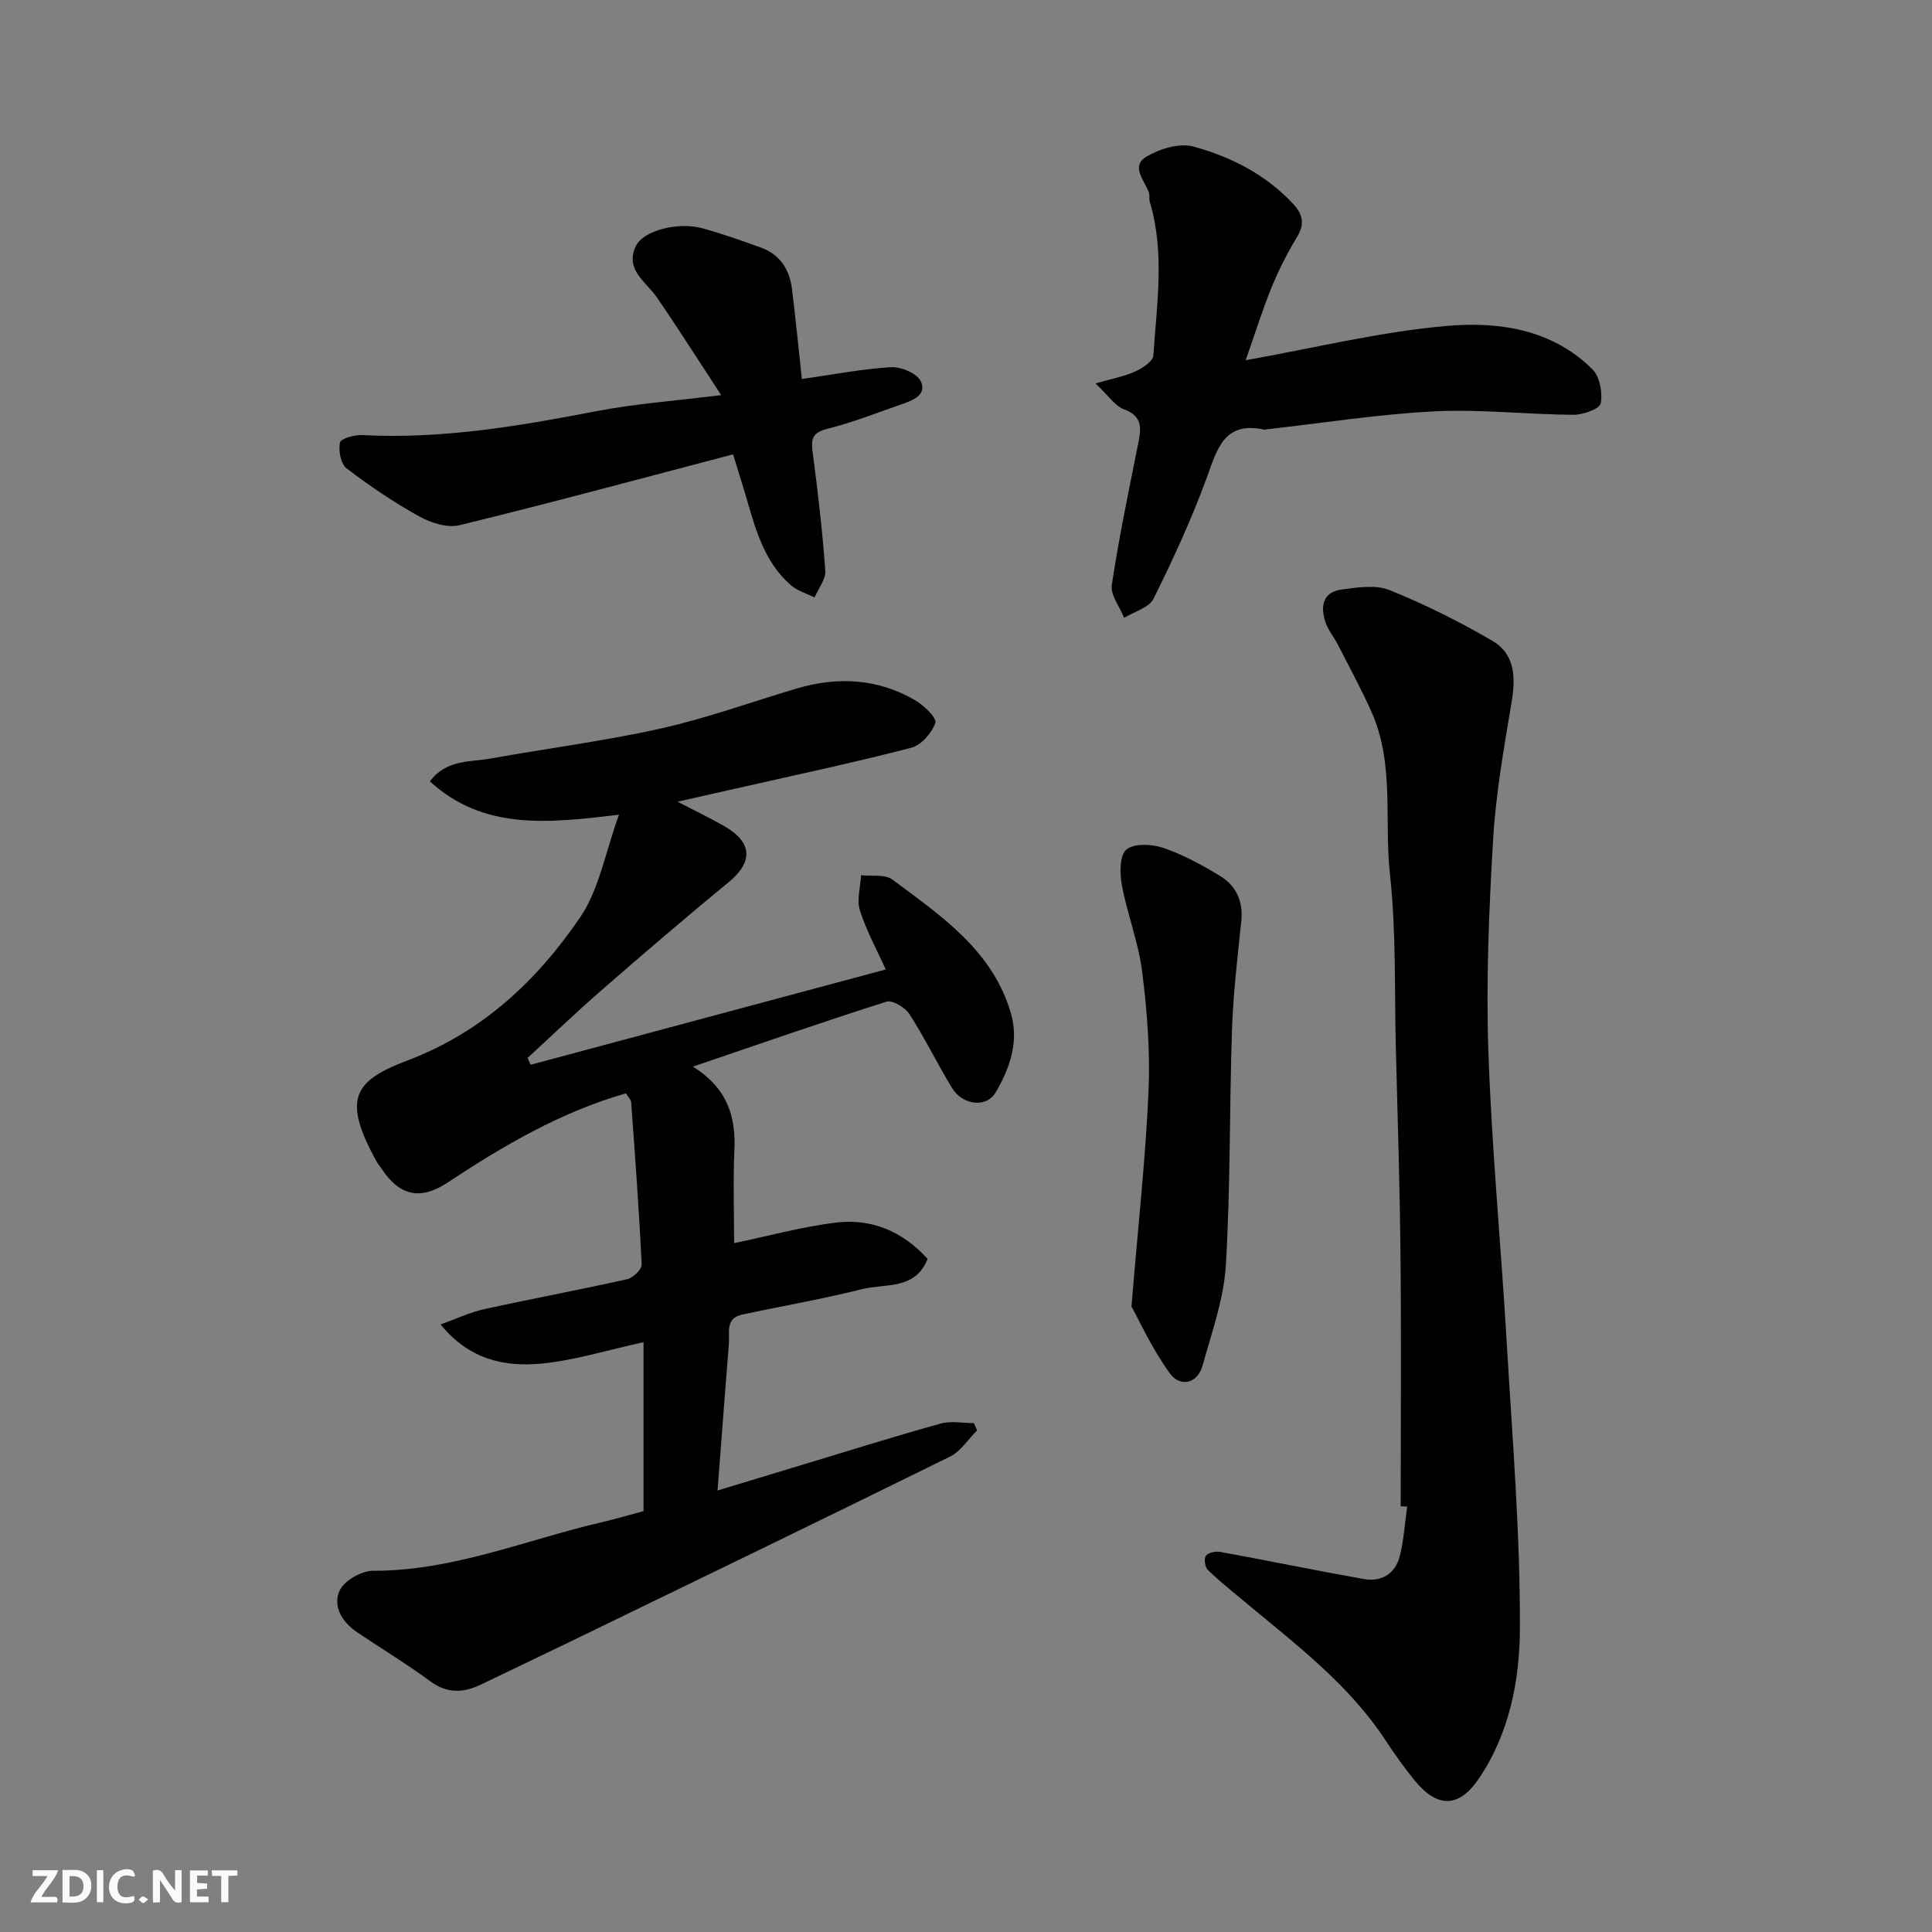
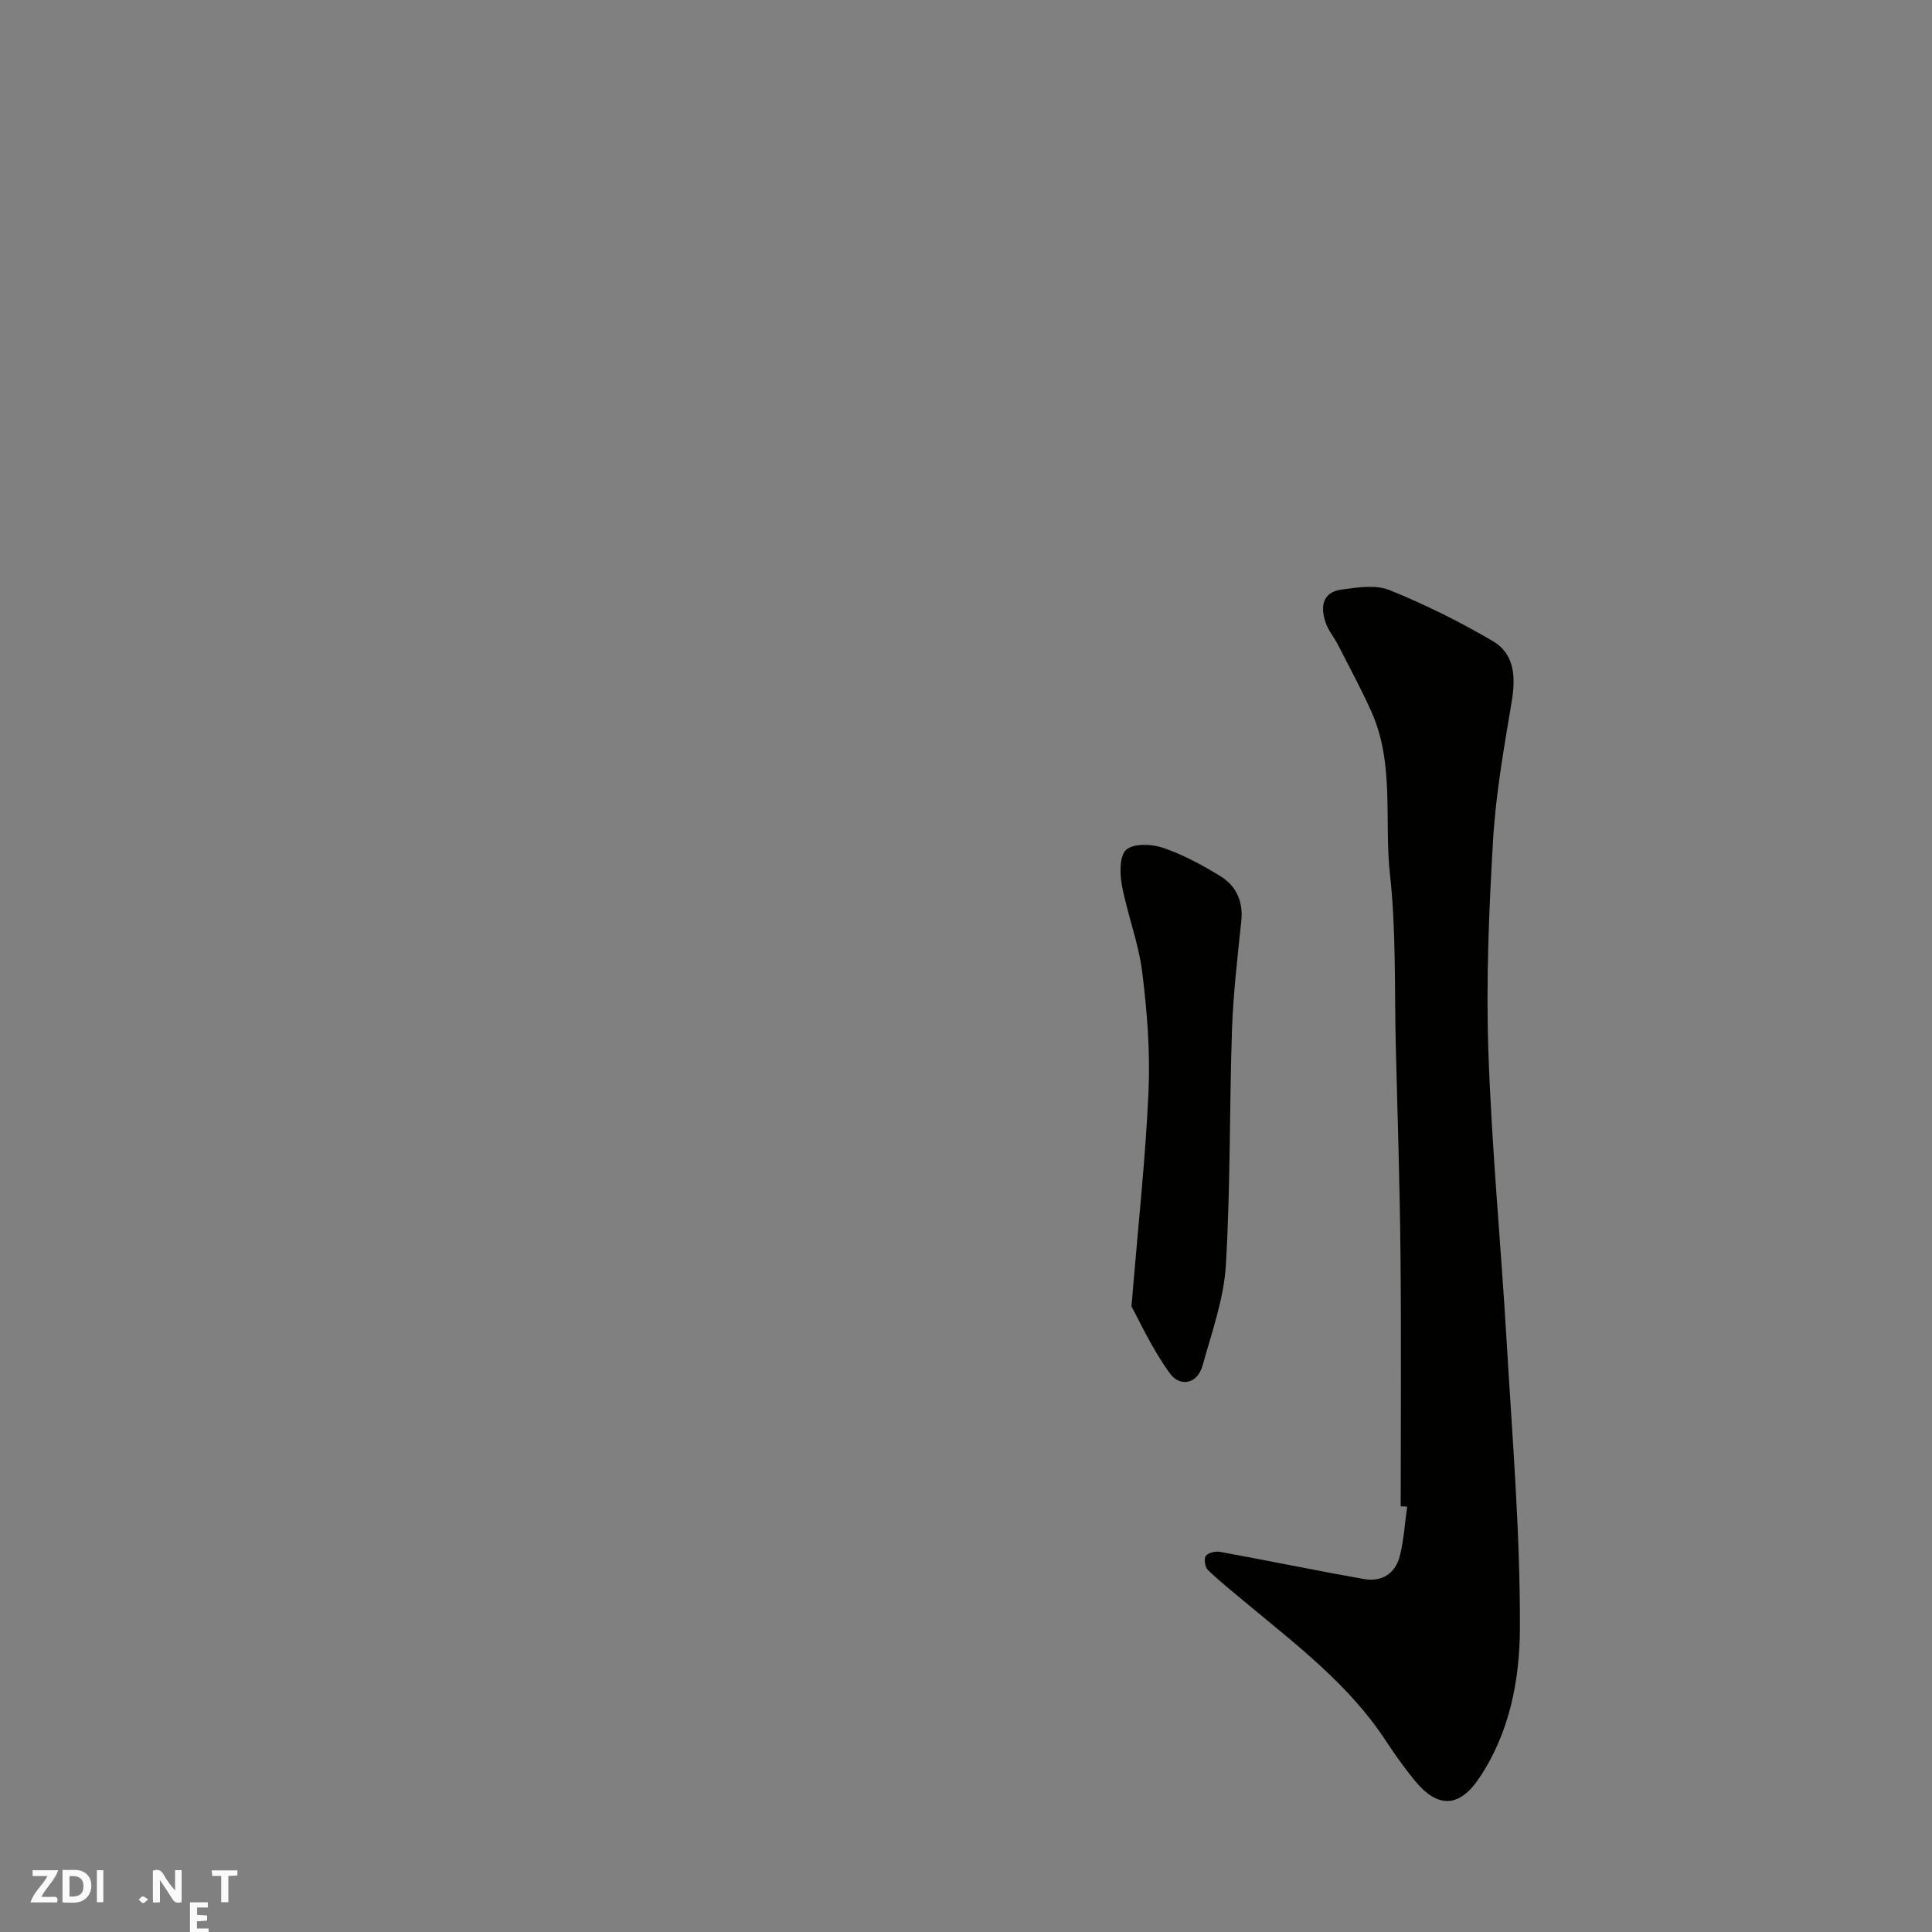
<svg xmlns="http://www.w3.org/2000/svg" enable-background="new 0 0 400 400" viewBox="0 0 400 400">
  <rect x="0" y="0" width="400" height="400" fill="#808080" stroke="none" />
  <g fill="#fafafb">
    <path d="m37.59 393.81c-.92.31-1.52.05-2-.78-.7-1.2-1.52-2.34-2.47-3.78v4.59c-.55.03-.95.05-1.41.07-.03-.37-.06-.64-.06-.91 0-1.91 0-3.81 0-5.7 1.13-.41 1.77-.03 2.29.91.62 1.11 1.38 2.14 2.31 3.19v-4.2h1.35v6.61z" />
    <path d="m12.94 393.88v-6.75c1.9.19 3.93-.54 5.37 1.29.8 1.01.78 2.88.03 3.97-1.37 1.97-3.4 1.51-5.4 1.49m1.45-1.22c2.04.12 2.92-.58 2.89-2.21-.03-1.51-.98-2.19-2.89-2z" />
    <path d="m11.81 393.87h-5.49c.68-2.18 2.47-3.48 3.51-5.45h-3.08v-1.21h5.29c-.71 2.13-2.44 3.48-3.47 5.51.86 0 1.63.04 2.39-.01.79-.05 1.14.21.85 1.16" />
-     <path d="m39.33 393.86v-6.61h3.7v1.07h-2.22v1.52c.68.04 1.34.09 2.07.13v1.07c-.72.05-1.38.09-2.1.14v1.48h2.4v1.19h-3.85z" />
-     <path d="m27.71 388.56c-1.15-.3-2.46-.61-3.1.64-.37.73-.41 1.93-.06 2.67.63 1.35 1.99.93 3.17.68.35.94-.01 1.32-.93 1.46-1.62.25-3.05-.27-3.76-1.48-.73-1.24-.6-3.03.31-4.17.88-1.11 2.71-1.7 4-1.16.32.13.44.74.65 1.12-.1.08-.19.16-.28.24" />
+     <path d="m39.33 393.86h3.7v1.07h-2.22v1.52c.68.04 1.34.09 2.07.13v1.07c-.72.05-1.38.09-2.1.14v1.48h2.4v1.19h-3.85z" />
    <path d="m49.15 387.24v1.07c-.59.02-1.17.05-1.87.08v5.44h-1.48v-5.44h-1.85c-.05-.4-.08-.73-.13-1.15z" />
    <path d="m20.06 387.21h1.33v6.62h-1.33z" />
    <path d="m30.68 393.25c-.49.38-.8.79-1.05.76-.32-.05-.6-.45-.9-.7.26-.24.51-.64.8-.67.29-.04.62.3 1.15.61" />
  </g>
-   <path d="m91.21 274.21c3.39-1.21 6.12-2.52 9-3.15 9.86-2.17 19.8-4.01 29.65-6.22 1.21-.27 3.03-2.03 2.99-3.02-.53-11.19-1.36-22.37-2.17-33.55-.04-.59-.63-1.14-1.08-1.9-13.4 3.83-25.3 10.77-36.84 18.41-5.66 3.75-9.92 2.92-13.75-2.79-.36-.54-.79-1.05-1.1-1.62-7.14-12.94-4.58-16.63 6.45-20.81 15.52-5.88 26.77-16.5 35.72-29.58 3.95-5.76 5.19-13.38 8.08-21.3-14.7 1.75-28.02 3.28-39.15-6.9 3.4-4.58 8.31-3.97 12.65-4.75 11.72-2.1 23.56-3.61 35.17-6.21 9.5-2.12 18.72-5.48 28.07-8.26 8.53-2.53 16.84-2.09 24.61 2.44 1.8 1.05 4.49 3.67 4.15 4.66-.73 2.09-2.92 4.61-4.98 5.15-11.65 3.03-23.43 5.52-35.17 8.19-4.06.92-8.13 1.83-13.23 2.98 3.89 2.02 6.81 3.43 9.61 5.02 5.95 3.38 6.07 7.48.93 11.69-8.9 7.29-17.63 14.8-26.31 22.35-5.21 4.53-10.19 9.32-15.28 13.99.21.47.42.94.63 1.42 24.49-6.57 48.98-13.14 73.52-19.73-1.82-4.04-4-8-5.35-12.24-.69-2.18.12-4.83.25-7.27 2.19.25 4.94-.25 6.47.89 10.09 7.52 20.81 14.7 24.57 27.77 1.67 5.81-.26 11.36-3.18 16.31-1.93 3.26-6.85 2.66-9.05-.95-3.05-5.02-5.62-10.33-8.79-15.26-.89-1.38-3.53-2.97-4.77-2.58-13.13 4.16-26.15 8.71-40.07 13.44 7.04 4.39 8.91 10.2 8.59 17.21-.29 6.48-.06 12.97-.06 19.34 7.16-1.49 14.03-3.39 21.03-4.25 7.37-.91 13.82 1.76 19.03 7.51-2.55 6.5-8.81 5.06-13.57 6.26-8.21 2.07-16.57 3.5-24.86 5.28-3.48.75-2.53 3.71-2.71 6-.79 9.82-1.52 19.64-2.35 30.41 6.72-2.04 12.43-3.77 18.14-5.5 9.35-2.82 18.66-5.75 28.07-8.36 2.13-.59 4.57-.09 6.87-.09.22.5.44 1.01.66 1.51-1.86 1.84-3.39 4.33-5.62 5.43-26.26 12.94-52.61 25.69-78.95 38.47-6.02 2.92-12.08 5.78-18.1 8.69-3.66 1.77-7.01 1.95-10.55-.65-4.86-3.57-10.03-6.73-15.05-10.08-3.16-2.11-5.21-5.41-3.71-8.7.94-2.06 4.54-4.11 6.93-4.1 16.53.05 31.6-6.39 47.29-10.04 3.02-.7 6-1.59 8.69-2.31 0-11.61 0-23.13 0-34.97-7.62 1.66-14.38 3.8-21.28 4.44-7.48.68-14.8-.81-20.74-8.12z" fill="#010100" />
  <path d="m290 311.86c0-17.26.13-34.51-.04-51.77-.14-14.43-.6-28.85-.97-43.28-.3-11.93.09-23.94-1.21-35.76-1.24-11.21.98-22.86-3.81-33.62-2.11-4.73-4.59-9.29-6.95-13.91-.81-1.59-2.04-3.03-2.59-4.69-1.07-3.2-.66-6.23 3.32-6.77 3.28-.44 7.06-1.05 9.93.11 7.34 2.96 14.5 6.53 21.34 10.53 4.57 2.67 4.81 7.44 3.97 12.49-1.58 9.5-3.29 19.05-3.86 28.64-.86 14.56-1.47 29.2-.98 43.76.68 20.08 2.61 40.12 3.79 60.19 1.16 19.78 2.81 39.58 2.74 59.37-.04 10.73-2.16 21.76-8.54 31.15-4.05 5.96-8.51 6.1-13.18.41-2.17-2.65-4.17-5.46-6.05-8.32-7.54-11.52-18.34-19.72-28.71-28.35-2.75-2.29-5.55-4.52-8.12-6.99-.6-.57-.86-2.34-.42-2.93.49-.66 2.01-1 2.97-.82 9.92 1.81 19.79 3.86 29.72 5.62 3.72.66 6.56-1.11 7.48-4.82.82-3.31 1.03-6.77 1.51-10.17-.44-.02-.89-.04-1.34-.07z" fill="#010100" />
-   <path d="m226.81 79.39c3.48-1.01 5.97-1.46 8.2-2.47 1.5-.68 3.7-2.1 3.78-3.3.7-10.62 2.41-21.31-.74-31.86-.19-.62.03-1.38-.2-1.97-.94-2.48-3.82-5.41-.44-7.39 2.75-1.61 6.8-2.85 9.68-2.06 7.72 2.11 14.9 5.75 20.56 11.78 2.01 2.14 2.59 4.15.91 6.91-2.04 3.35-3.83 6.89-5.31 10.52-1.94 4.77-3.47 9.7-5.34 15.03 14.2-2.53 27.88-5.91 41.74-7.11 10.67-.93 21.74.71 30.03 8.98 1.53 1.52 2.17 4.87 1.72 7.07-.24 1.17-3.71 2.38-5.71 2.36-9.6-.07-19.23-1.2-28.79-.71-11.6.59-23.13 2.43-34.69 3.72-.16.02-.34.09-.49.05-8.36-1.79-9.73 4.12-11.91 10.07-3.13 8.52-6.94 16.82-10.99 24.96-.93 1.86-4 2.65-6.08 3.94-.91-2.28-2.87-4.72-2.55-6.81 1.47-9.82 3.53-19.56 5.47-29.31.62-3.1.93-5.62-2.96-7.05-1.86-.69-3.18-2.81-5.89-5.35z" fill="#010100" />
-   <path d="m151.78 94.07c-19.21 5.04-37.87 10.09-56.65 14.67-2.53.62-5.96-.5-8.4-1.86-5.23-2.9-10.23-6.28-14.98-9.92-1.21-.93-1.71-3.68-1.36-5.34.17-.83 3.03-1.63 4.63-1.54 16.42.87 32.43-1.86 48.45-4.95 8-1.54 16.19-2.12 25.84-3.33-4.8-7.32-8.94-13.87-13.33-20.25-2.23-3.25-6.61-5.65-4.38-10.52 1.53-3.33 8.79-5.18 13.97-3.73 4.06 1.13 8.04 2.53 12 3.97 3.94 1.43 5.9 4.54 6.4 8.55.76 6.17 1.37 12.35 2.05 18.65 6.35-.9 12.39-2.09 18.48-2.45 2.08-.12 5.43 1.32 6.17 2.97 1.28 2.83-1.8 3.95-4.12 4.75-5.07 1.76-10.1 3.76-15.29 5.05-3.16.79-3.36 2.19-3 4.93 1.07 8.12 2.02 16.26 2.61 24.42.13 1.79-1.43 3.7-2.22 5.56-1.63-.82-3.51-1.35-4.85-2.5-6.05-5.22-7.62-12.72-9.79-19.89-.74-2.44-1.51-4.88-2.23-7.24z" fill="#010100" />
  <path d="m234.26 270.49c1.41-17.12 2.93-30.83 3.53-44.58.36-8.2-.29-16.52-1.31-24.68-.76-6.07-3.08-11.93-4.21-17.97-.45-2.42-.49-6.15.92-7.35 1.57-1.33 5.26-1.18 7.58-.39 4.14 1.41 8.09 3.55 11.84 5.84 3.3 2.01 4.81 5.21 4.39 9.3-.78 7.51-1.67 15.02-1.93 22.56-.55 16.24-.3 32.52-1.27 48.72-.42 6.99-2.91 13.9-4.81 20.75-1.11 3.98-4.76 4.44-6.75 1.69-3.74-5.12-6.39-11.03-7.98-13.89z" fill="#010100" />
</svg>